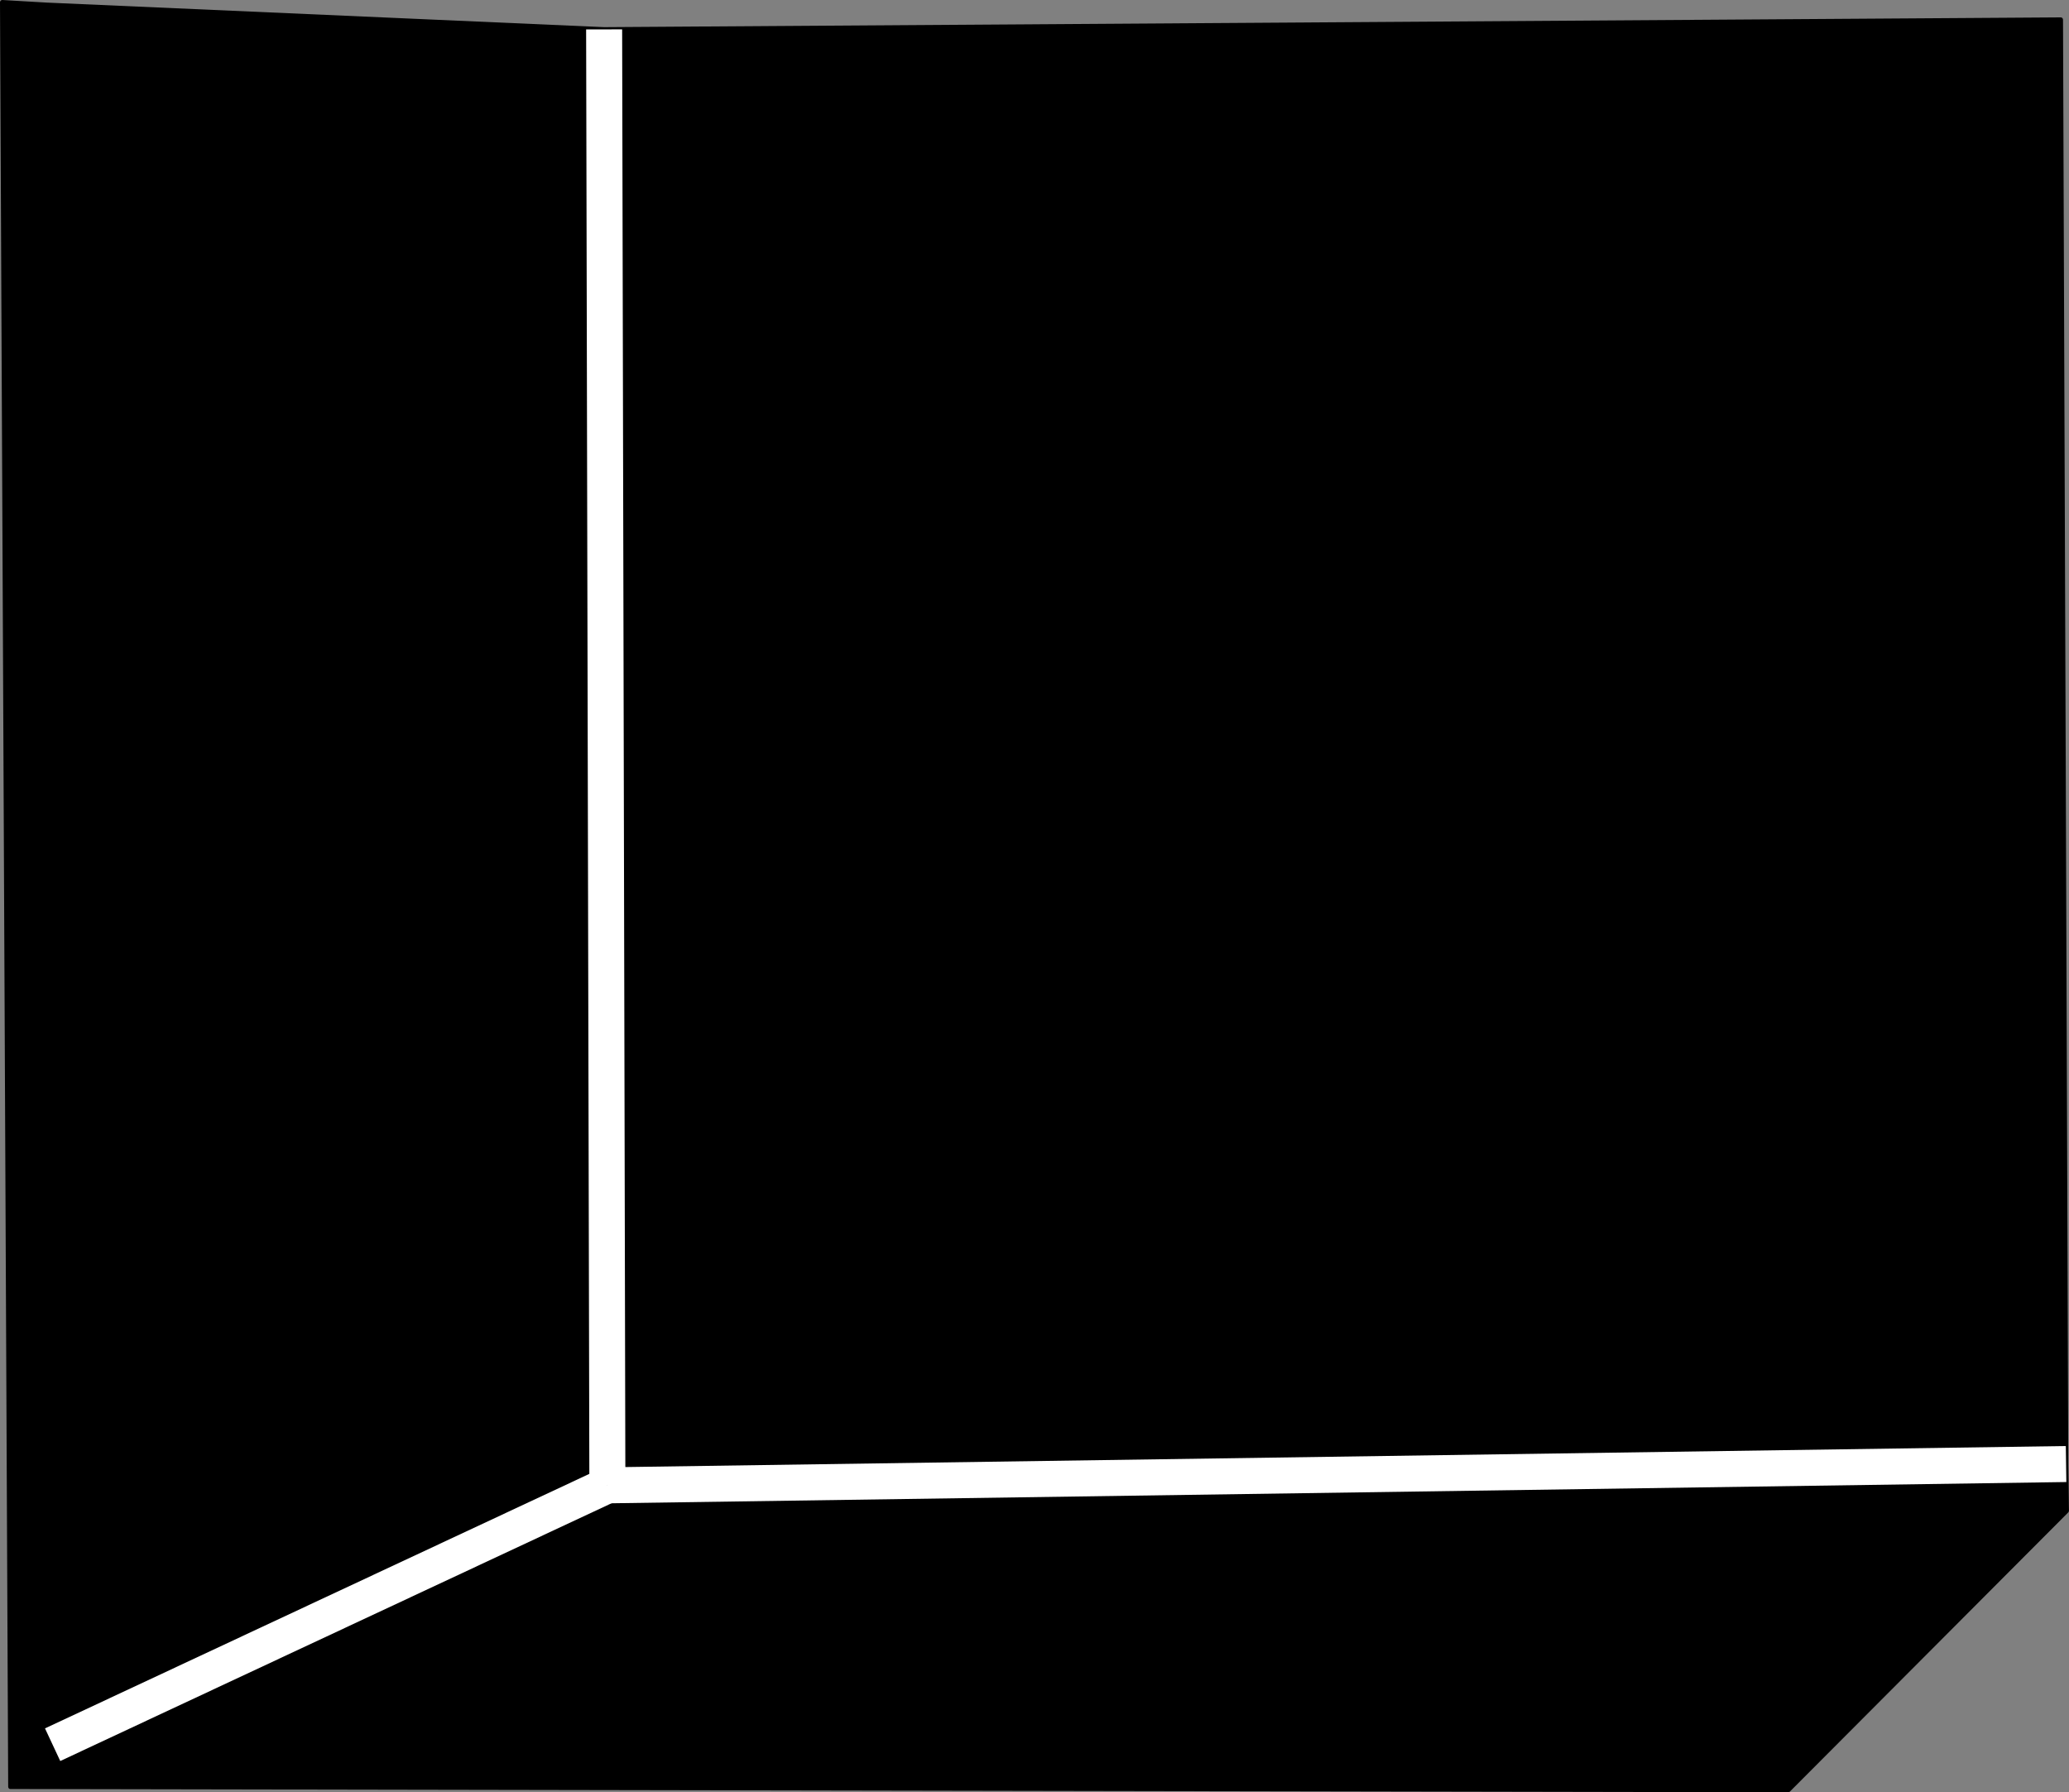
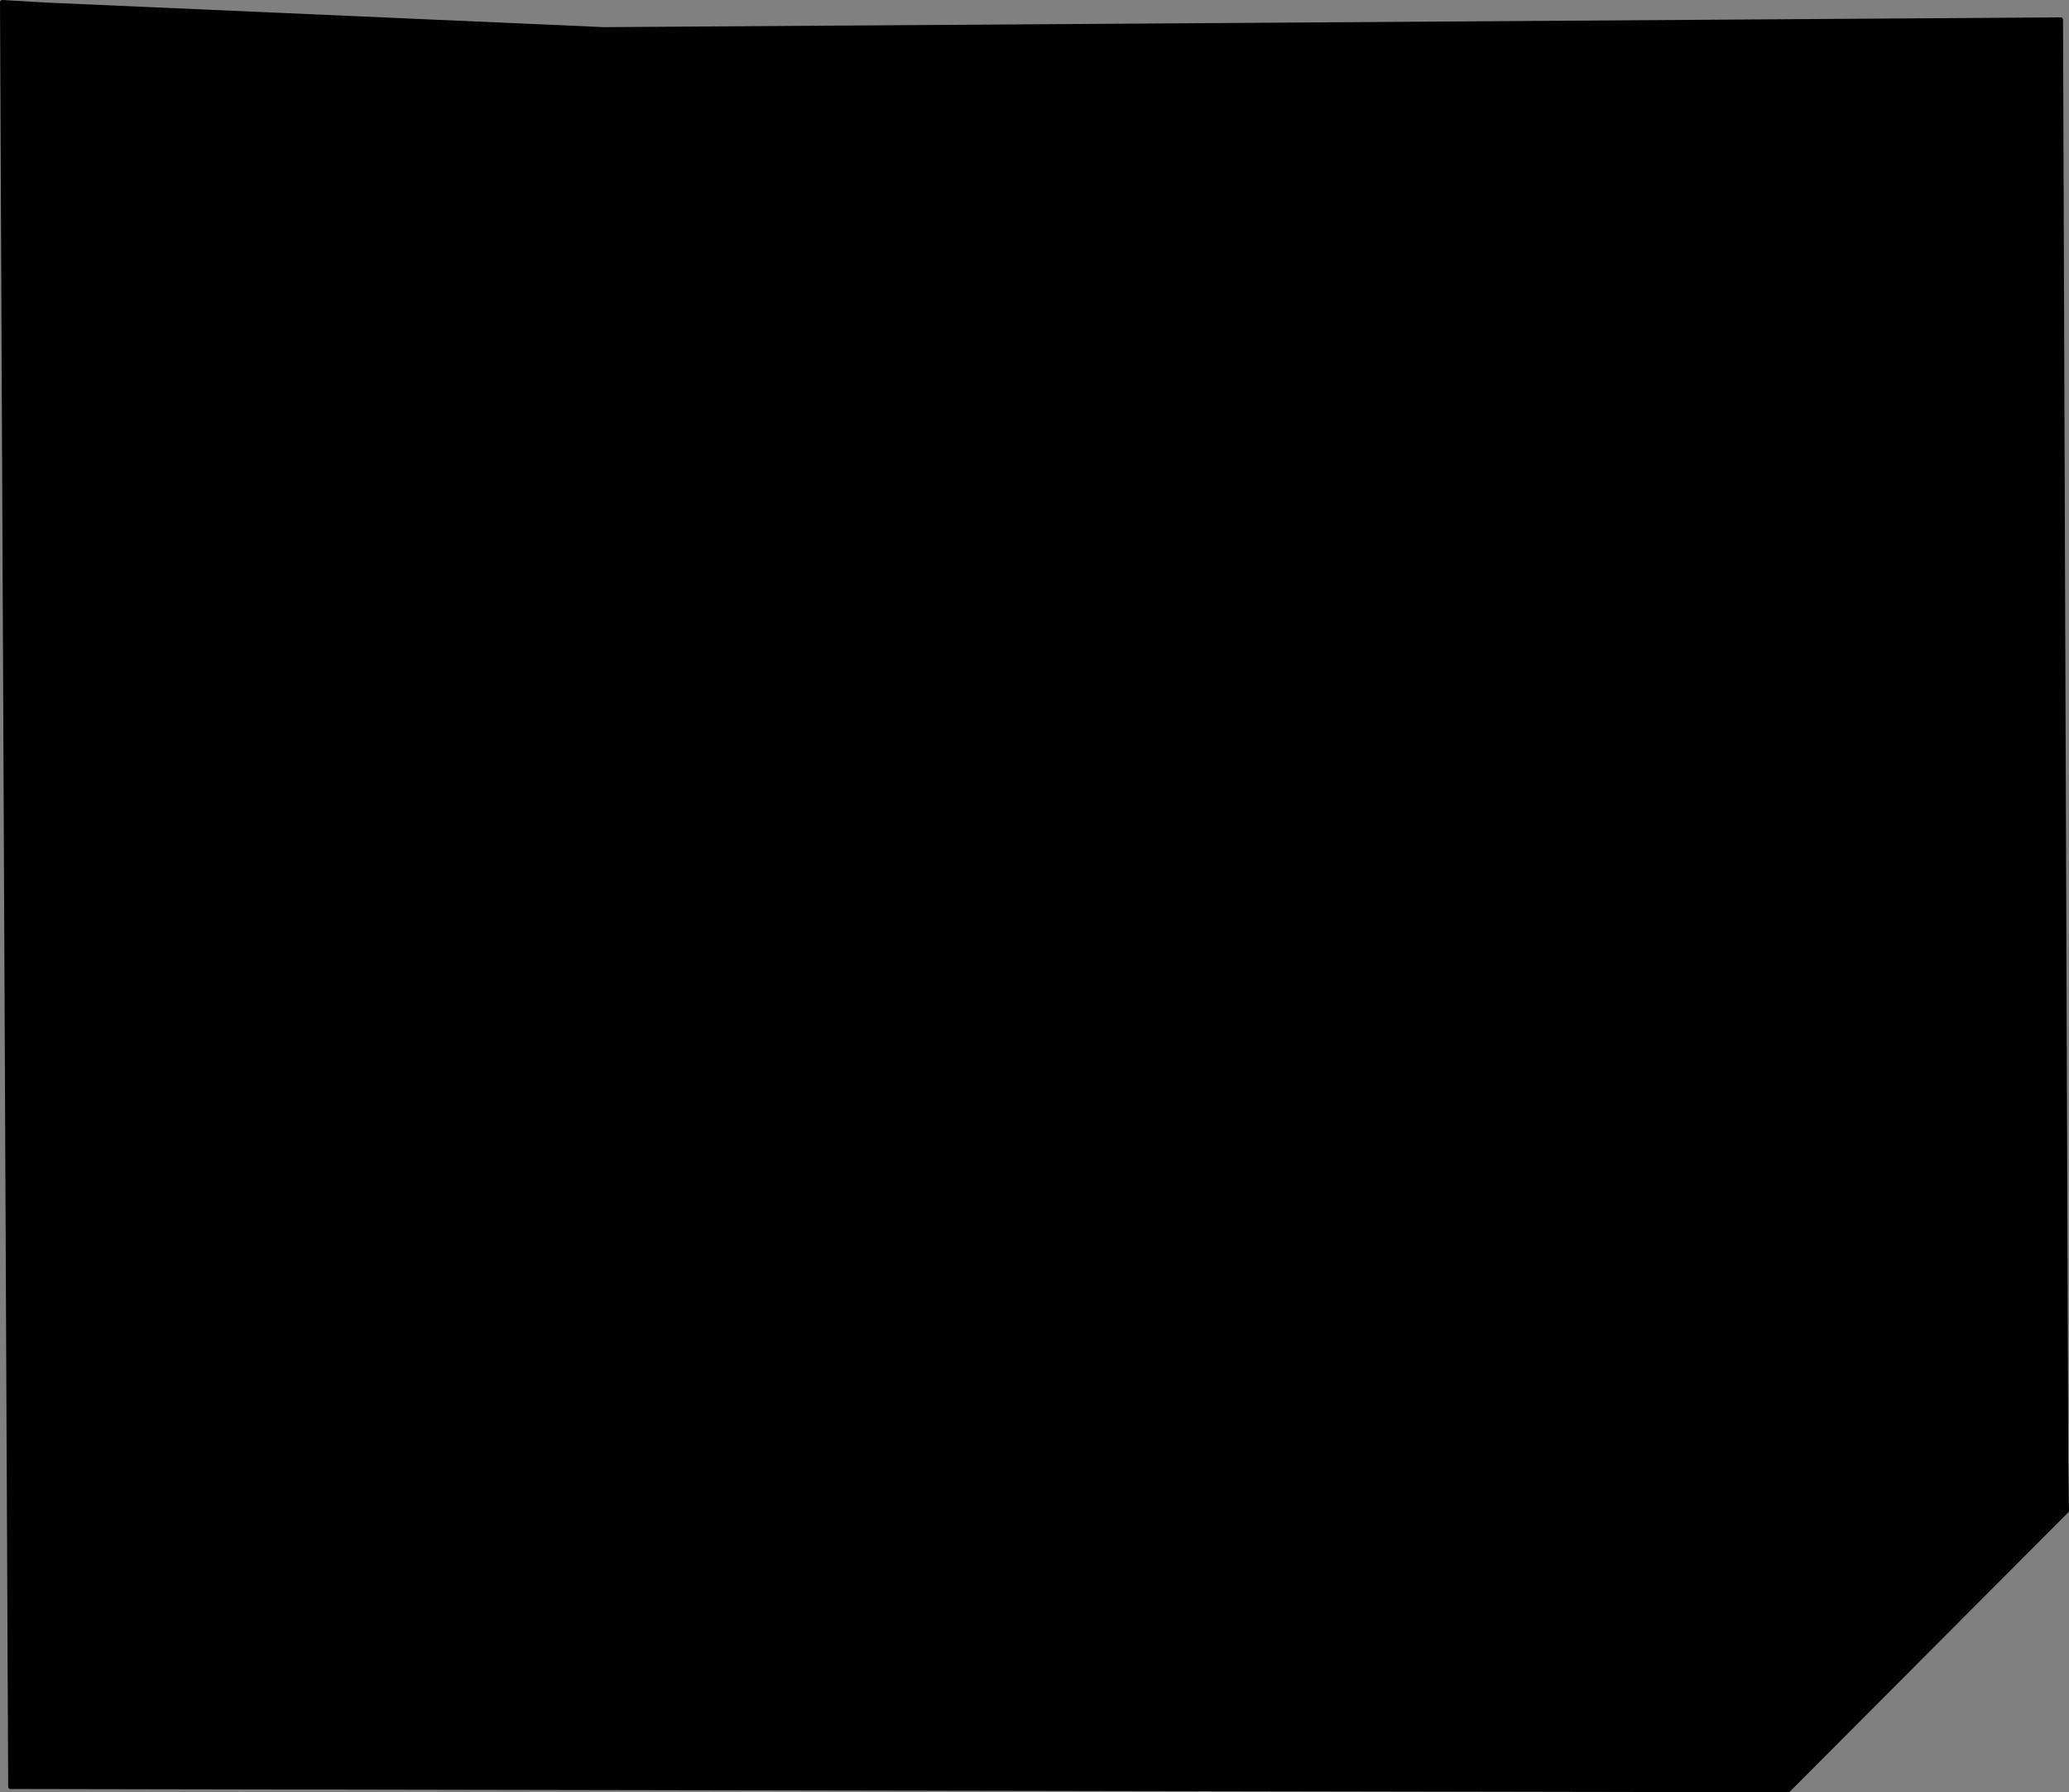
<svg xmlns="http://www.w3.org/2000/svg" version="1.1" id="Visibile__x28_ISO_x29_" x="0px" y="0px" viewBox="0 0 459.6 398.09" style="enable-background:new 0 0 459.6 398.09;" xml:space="preserve">
  <rect x="0" y="0" width="459.6" height="398.09" fill="#808080" stroke="none" />
  <style type="text/css">
	.st0{fill:#FFFFFF;stroke:#FFFFFF;stroke-width:8;stroke-miterlimit:10;}
</style>
  <path d="M459.52,330.37C459.52,330.37,459.52,330.37,459.52,330.37l-0.08-5.21v0l-1.17-320.8c0,0,0,0,0,0l0,0  c0-0.03-0.01-0.06-0.02-0.09c-0.01-0.03-0.01-0.07-0.02-0.1c-0.01-0.01-0.02-0.02-0.03-0.04c-0.02-0.04-0.05-0.09-0.08-0.12  C458.13,4,458.11,4,458.1,3.99c-0.04-0.03-0.08-0.07-0.13-0.09c-0.06-0.03-0.12-0.04-0.19-0.04c0,0,0,0,0,0c0,0,0,0,0,0L134.21,6.03  L10.49,0.58c0,0,0,0,0,0L0.53,0C0.52,0,0.52,0,0.51,0C0.51,0,0.51,0,0.5,0c0,0,0,0,0,0C0.47,0,0.45,0.01,0.43,0.01  C0.39,0.02,0.35,0.02,0.31,0.04c-0.01,0-0.01,0.01-0.02,0.01c-0.05,0.02-0.1,0.06-0.14,0.1c0,0-0.01,0.01-0.01,0.02  C0.1,0.2,0.07,0.25,0.04,0.3C0.03,0.32,0.03,0.35,0.02,0.38C0.02,0.41,0,0.44,0,0.47c0,0.01,0,0.01,0,0.02C0,0.49,0,0.5,0,0.5  l1.82,396.37c0,0.01,0.01,0.02,0.01,0.04c0,0.05,0.01,0.1,0.03,0.15c0,0,0,0,0,0c0.02,0.05,0.05,0.09,0.08,0.12  c0.01,0.01,0.01,0.02,0.02,0.03c0,0,0,0,0,0l0,0c0.03,0.03,0.08,0.06,0.12,0.08c0.01,0.01,0.02,0.02,0.04,0.03c0,0,0,0,0,0  c0.05,0.02,0.11,0.03,0.17,0.03c0.01,0,0.01,0,0.02,0l394.93,0.72h0c0,0,0.01,0,0.01,0c0.02,0,0.04-0.01,0.07-0.02  c0.04-0.01,0.08-0.01,0.11-0.02c0,0,0,0,0.01,0c0.03-0.01,0.06-0.04,0.09-0.06c0.02-0.02,0.05-0.03,0.07-0.05l61.85-62.02  c0,0,0,0,0,0c0.04-0.04,0.07-0.09,0.09-0.14c0.03-0.07,0.05-0.14,0.05-0.21c0,0,0,0,0,0L459.52,330.37z" />
  <g id="LINE_350_">
-     <line class="st0" x1="458.95" y1="325.17" x2="134.92" y2="329.9" />
-   </g>
+     </g>
  <g id="LINE_351_">
-     <line class="st0" x1="134.92" y1="329.9" x2="134.2" y2="6.53" />
-   </g>
+     </g>
  <g id="LINE_352_">
-     <line class="st0" x1="134.92" y1="329.9" x2="11.69" y2="387.51" />
-   </g>
+     </g>
</svg>